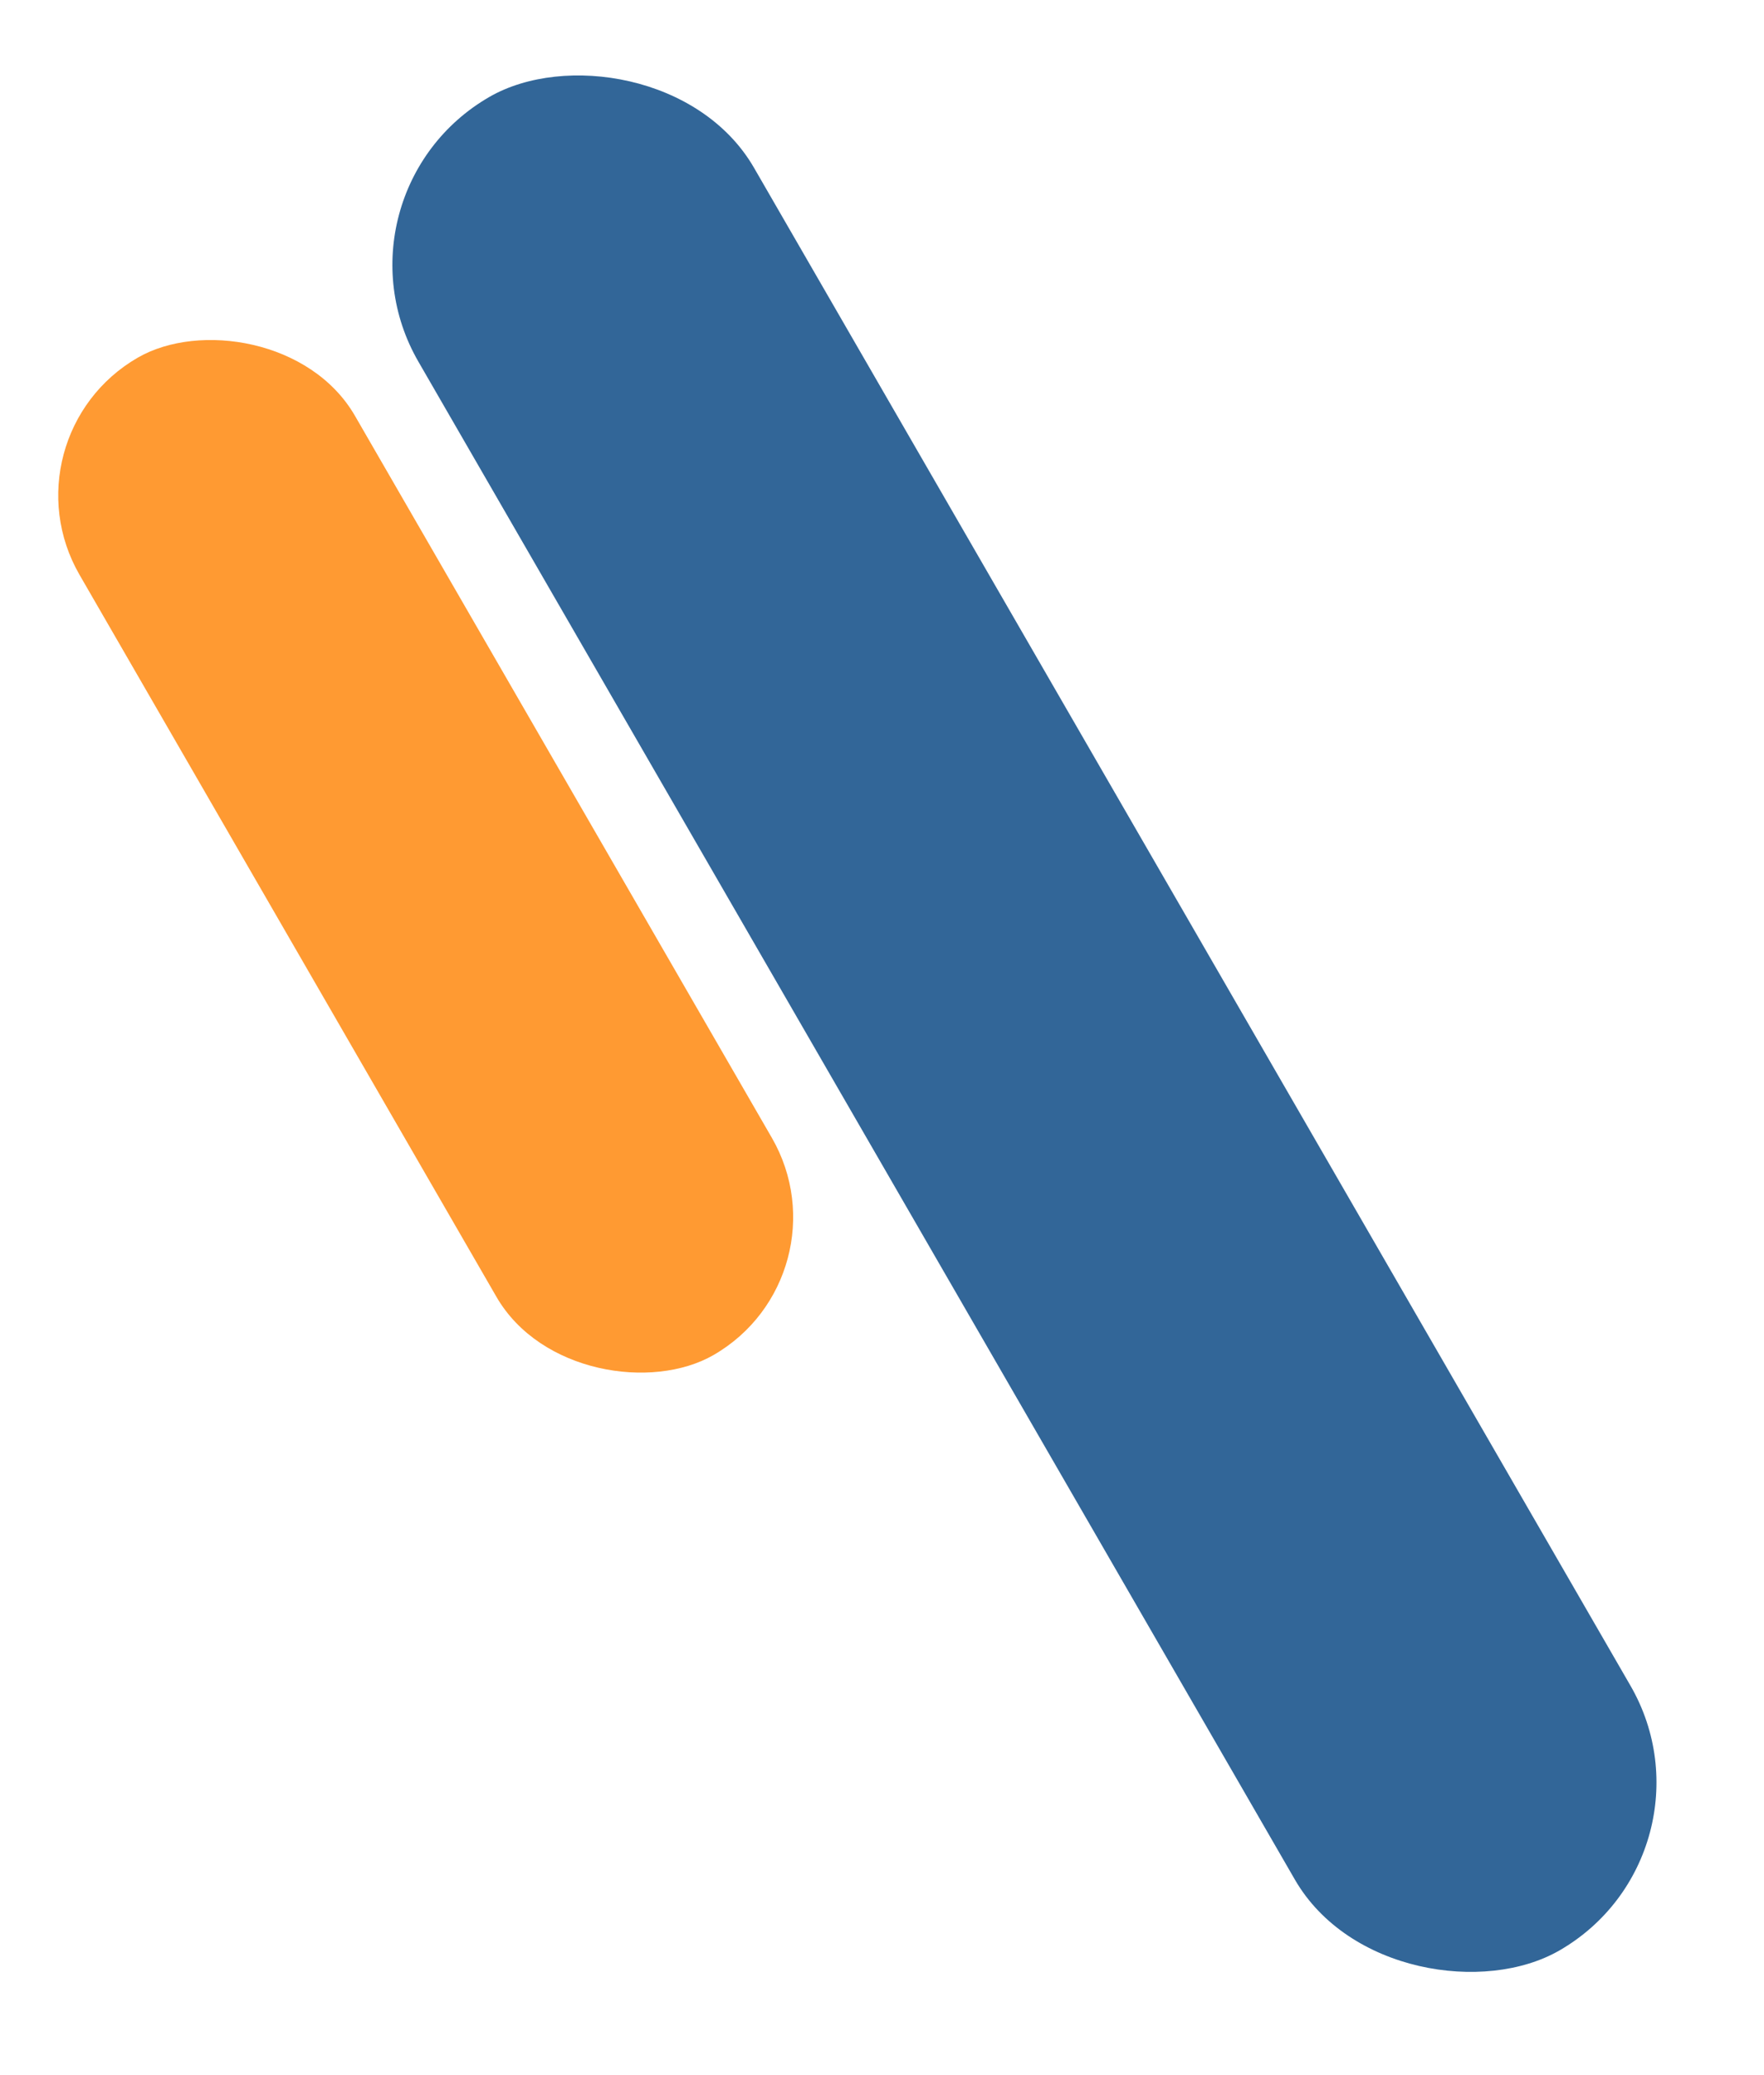
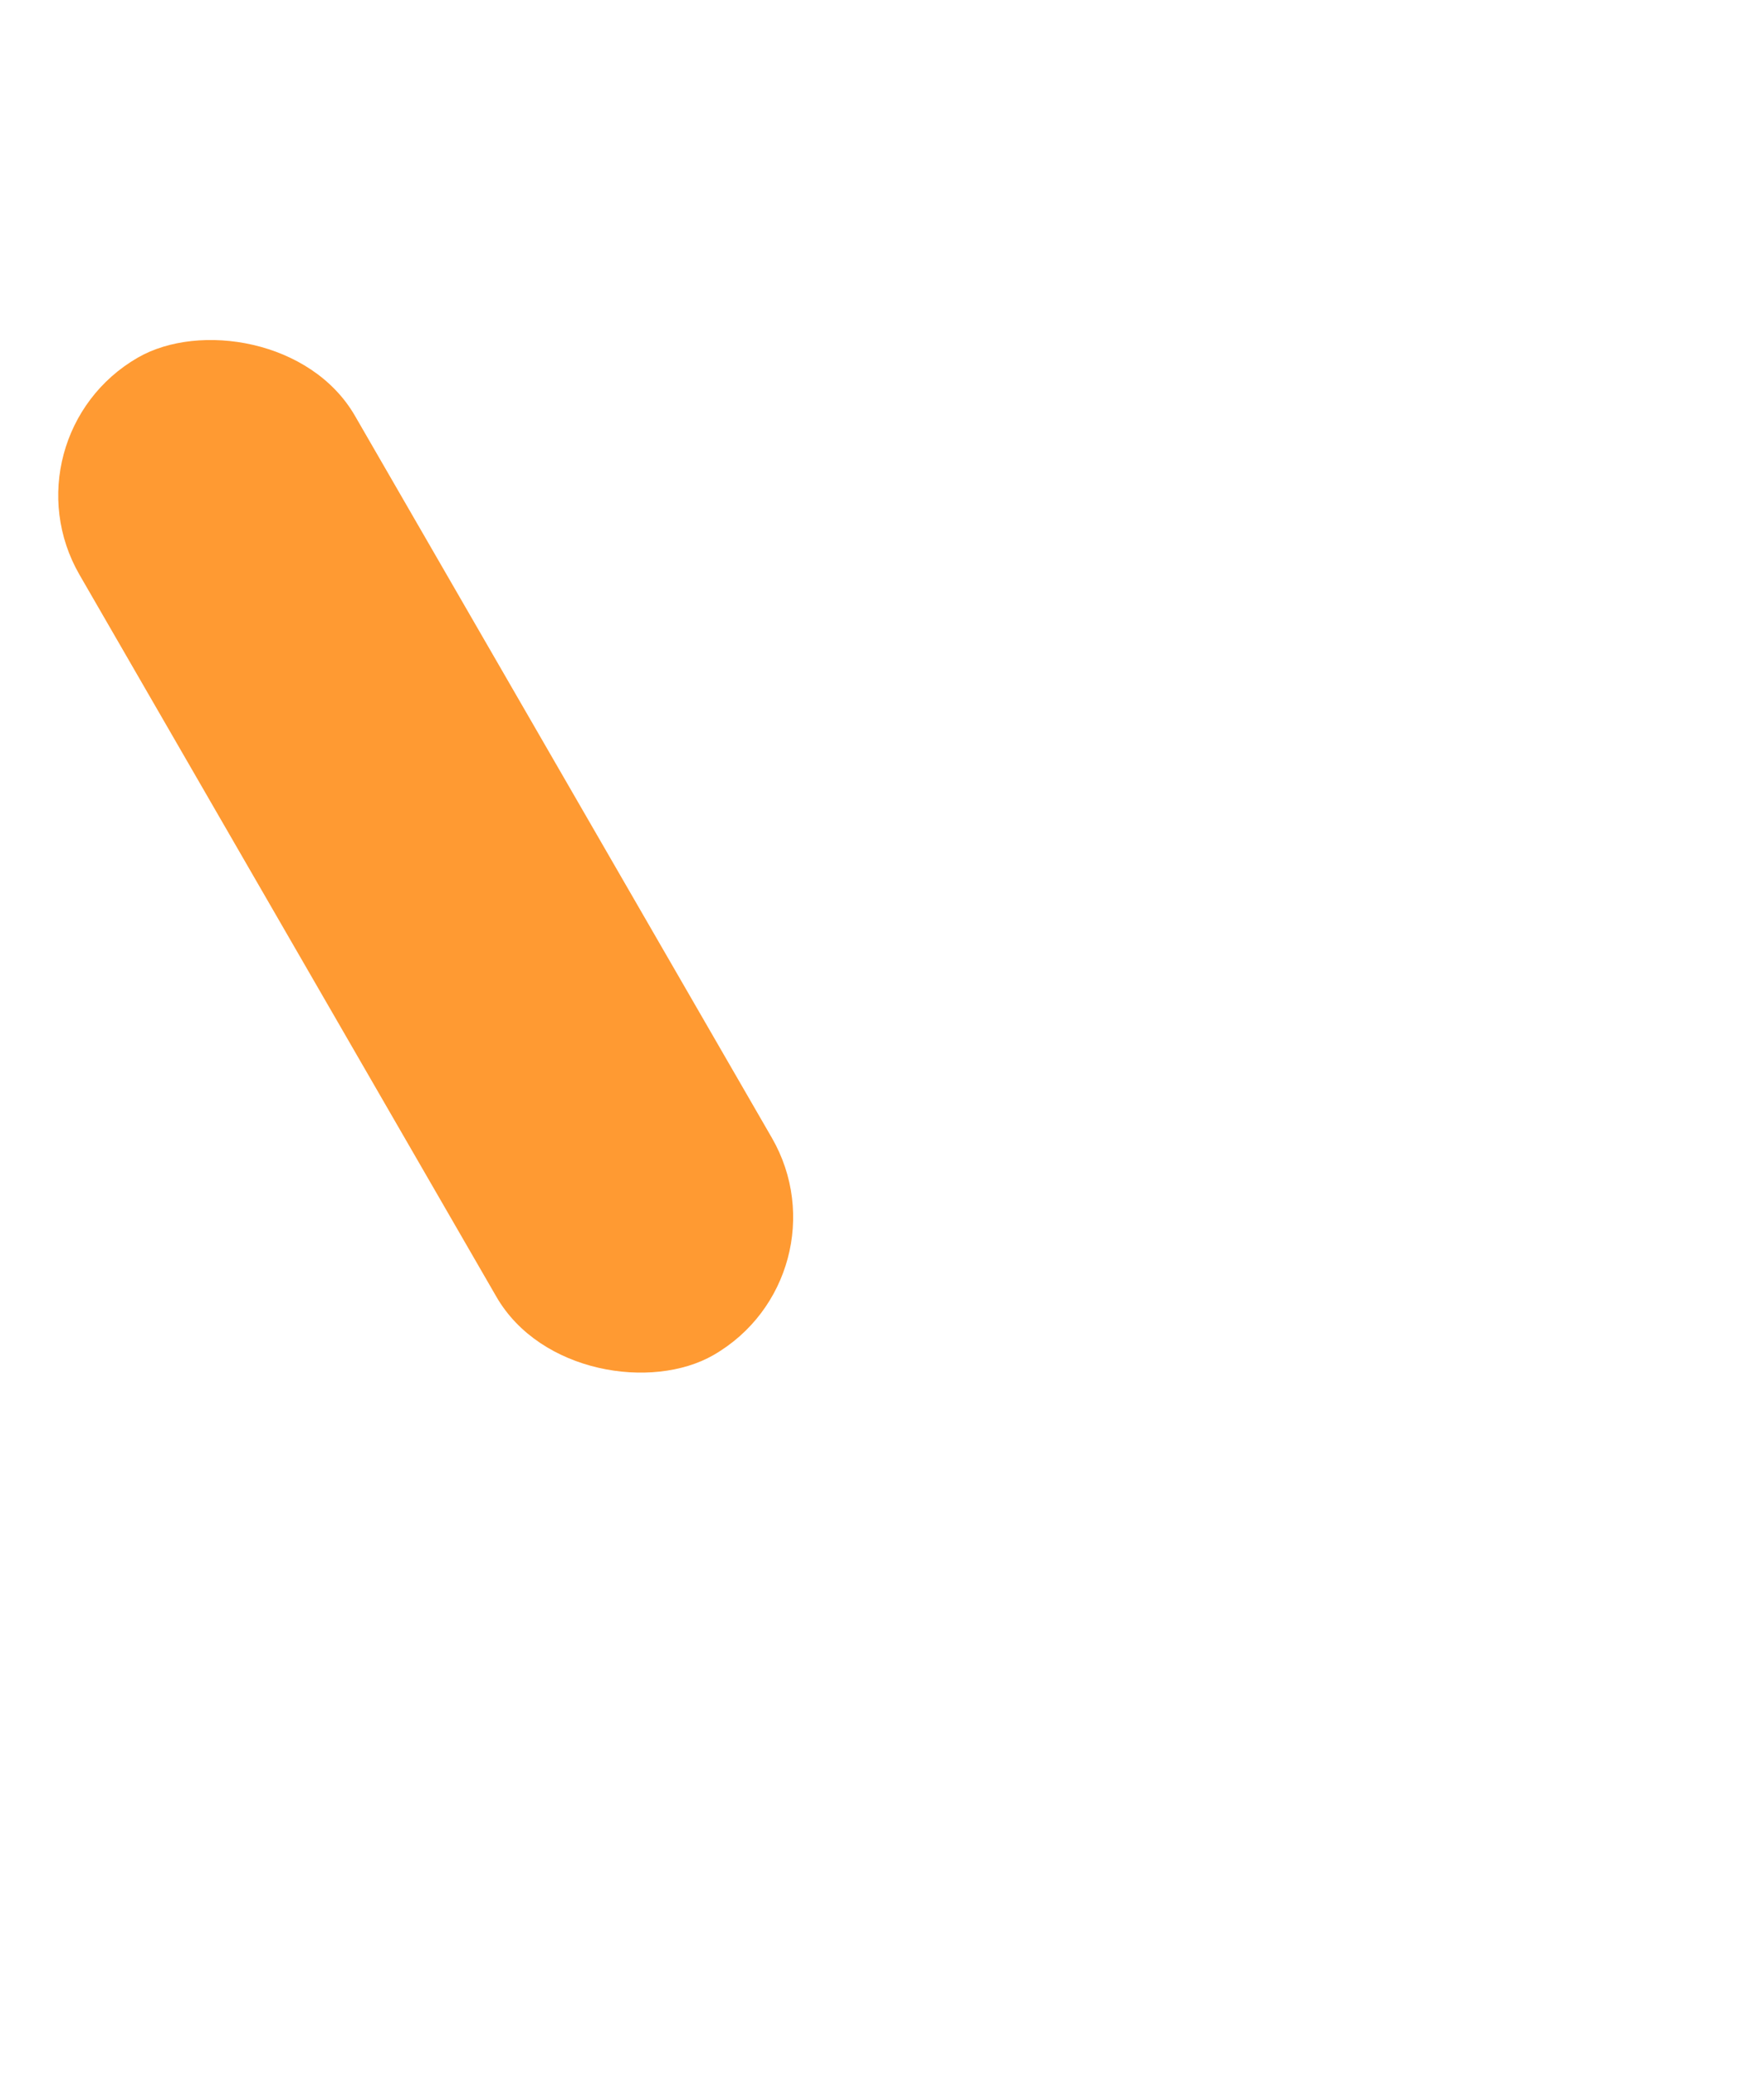
<svg xmlns="http://www.w3.org/2000/svg" width="34" height="40" viewBox="0 0 34 40" fill="none">
-   <rect width="41.255" height="7.471" rx="3.735" transform="matrix(-0.5 -0.866 -0.866 0.5 33.294 35.728)" fill="#326698" />
  <rect width="22.199" height="6.13" rx="3.065" transform="matrix(-0.5 -0.866 -0.866 0.5 16.409 24.586)" fill="#FF9A32" />
</svg>